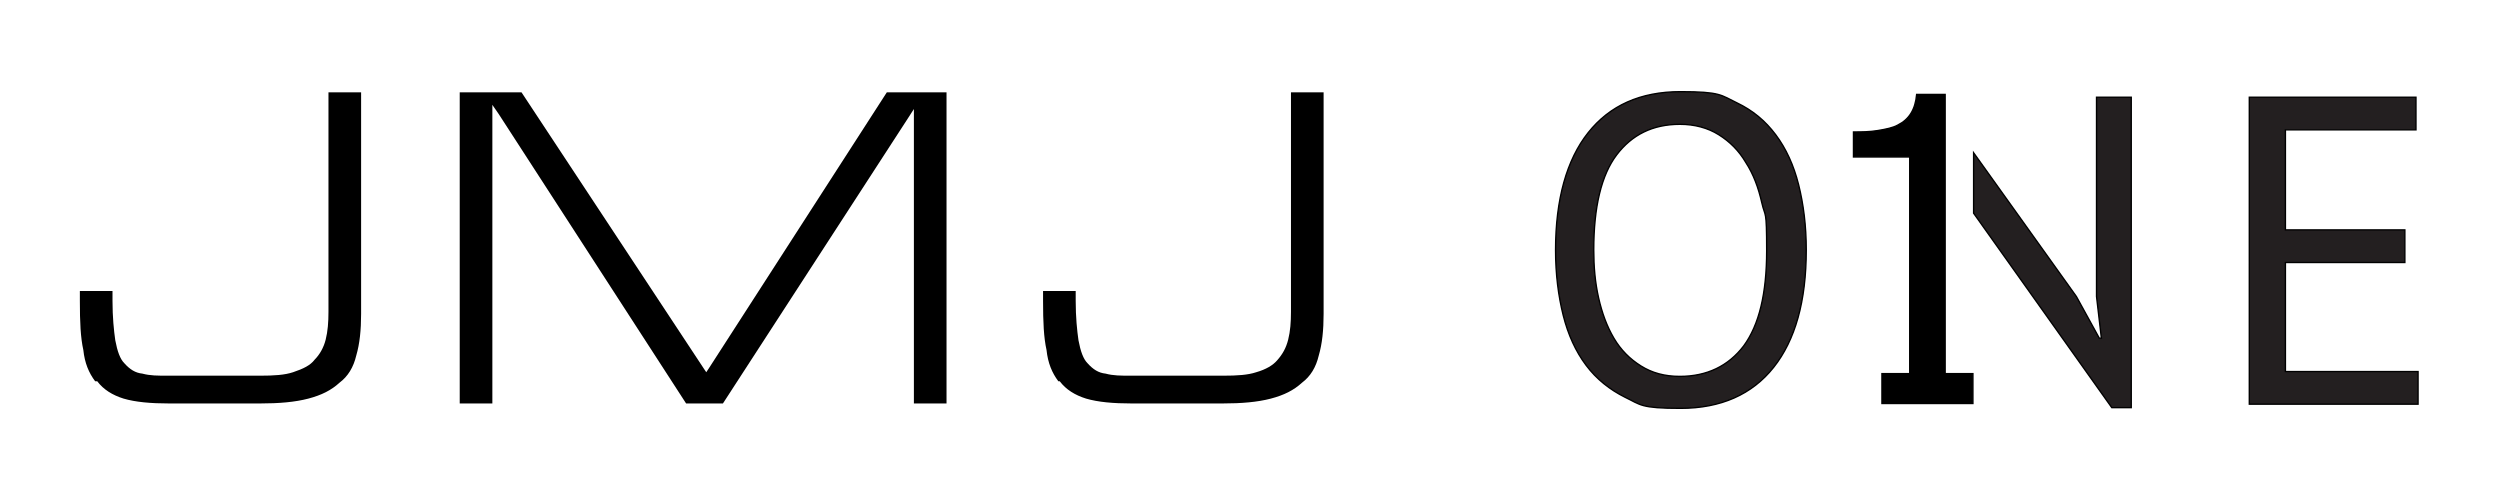
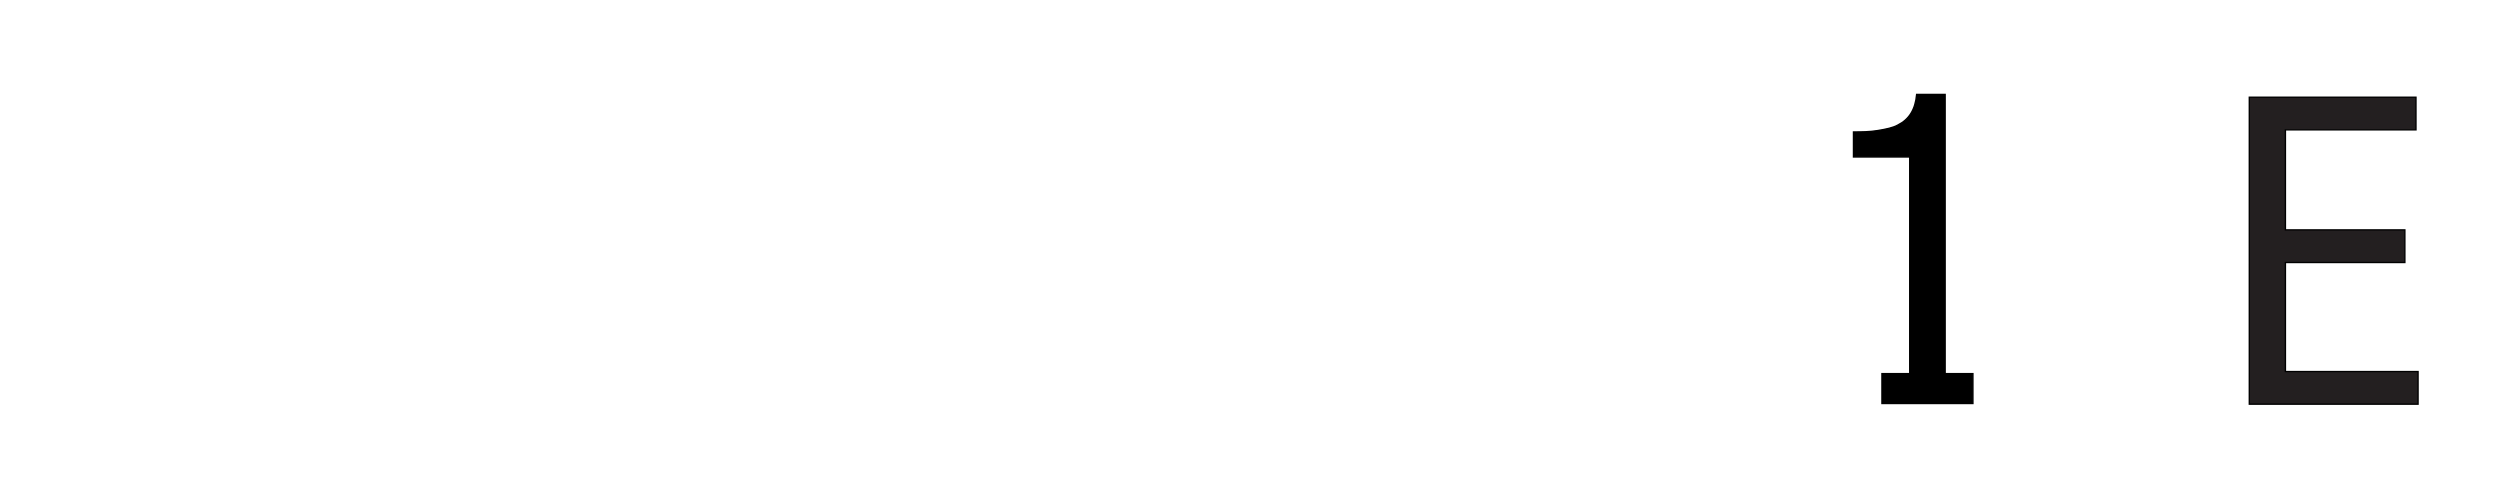
<svg xmlns="http://www.w3.org/2000/svg" id="Layer_1" version="1.1" viewBox="0 0 360 72">
  <defs>
    <style> .st0 { fill: #231f20; } .st0, .st1 { stroke: #000; stroke-width: .2px; } .st1 { stroke-miterlimit: 10; } </style>
  </defs>
  <g>
    <g>
-       <path class="st0" d="M224,36c0-7.3,1.6-13,4.7-16.9,3.1-3.9,7.5-5.9,13.3-5.9s5.8.5,8.1,1.6c2.3,1.1,4.1,2.6,5.6,4.6,1.5,2,2.6,4.4,3.3,7.2.7,2.8,1.1,5.9,1.1,9.4,0,7.4-1.6,13-4.7,16.9-3.1,3.9-7.6,5.9-13.4,5.9s-5.7-.5-8-1.6c-2.2-1.1-4.1-2.6-5.6-4.6-1.5-2-2.6-4.4-3.3-7.2-.7-2.8-1.1-5.9-1.1-9.4ZM229.5,36c0,2.4.2,4.7.7,6.9.5,2.2,1.2,4.1,2.2,5.8,1,1.7,2.3,3,3.9,4,1.6,1,3.4,1.5,5.6,1.5,3.9,0,7-1.5,9.2-4.4,2.2-3,3.3-7.5,3.3-13.7s-.2-4.7-.7-6.9c-.5-2.2-1.2-4.1-2.3-5.8-1-1.7-2.3-3-3.9-4-1.6-1-3.5-1.5-5.6-1.5-3.9,0-6.9,1.5-9.1,4.4s-3.3,7.5-3.3,13.7Z" />
      <path class="st0" d="M323.9,14h24v4.7h-18.8v14.4h17.2v4.7h-17.2v15.7h19.1v4.7h-24.3V14Z" />
-       <polygon class="st0" points="301.9 14 301.9 42.7 302.6 48.7 302.3 48.7 299 42.7 284.2 22 284.2 30.7 304.1 58.7 306.9 58.7 306.9 14 301.9 14" />
    </g>
    <path class="st1" d="M271,58.1v-4.3h4v-31.2h-8.1v-3.6c1.1,0,2.3,0,3.5-.2,1.2-.2,2.2-.4,2.9-.8,1.6-.8,2.5-2.2,2.7-4.4h4.1v40.2h4v4.3h-13.1Z" />
  </g>
  <g>
-     <path d="M14,54.9c.9,1.2,2.2,2,3.8,2.5,1.7.5,3.9.7,6.6.7h13c2.8,0,5.1-.2,7-.7,1.9-.5,3.3-1.2,4.5-2.3,1.2-.9,2-2.2,2.4-3.9.5-1.7.7-3.7.7-6V13.3h-4.7v31.6c0,1.5-.1,2.8-.4,4-.3,1.2-.9,2.2-1.6,2.9-.6.8-1.6,1.3-3.1,1.8-1.2.4-2.7.5-4.8.5h-13.2c-1.5,0-2.6,0-3.7-.3-1-.1-1.8-.6-2.6-1.5-.6-.6-1-1.7-1.3-3.3-.2-1.4-.4-3.3-.4-5.7v-1.4h-4.7v1.4c0,3.1.1,5.3.5,7.1.2,1.9.8,3.3,1.7,4.5Z" />
-     <polygon points="131.6 58.1 136.3 58.1 136.3 13.3 127.7 13.3 102.1 53 101.7 53.6 101.3 53 75.1 13.3 66.2 13.3 66.2 58.1 70.9 58.1 70.9 16.7 70.9 15.1 71.8 16.4 98.8 58.1 104.1 58.1 130.7 17.1 131.6 15.7 131.6 17.3 131.6 58.1" />
-     <path d="M152.6,54.9c.9,1.2,2.2,2,3.8,2.5,1.7.5,3.9.7,6.6.7h13c2.8,0,5.1-.2,7-.7,1.9-.5,3.3-1.2,4.5-2.3,1.2-.9,2-2.2,2.4-3.9.5-1.7.7-3.7.7-6V13.3h-4.7v31.6c0,1.5-.1,2.8-.4,4-.3,1.2-.8,2.1-1.6,3-.6.7-1.6,1.3-3,1.7-1.2.4-2.7.5-4.8.5h-13.2c-1.5,0-2.6,0-3.7-.3-1-.1-1.8-.6-2.6-1.5-.6-.6-1-1.7-1.3-3.3-.2-1.4-.4-3.3-.4-5.7v-1.4h-4.7v1.4c0,3.1.1,5.3.5,7.1.2,1.9.8,3.3,1.7,4.5Z" />
-   </g>
+     </g>
</svg>